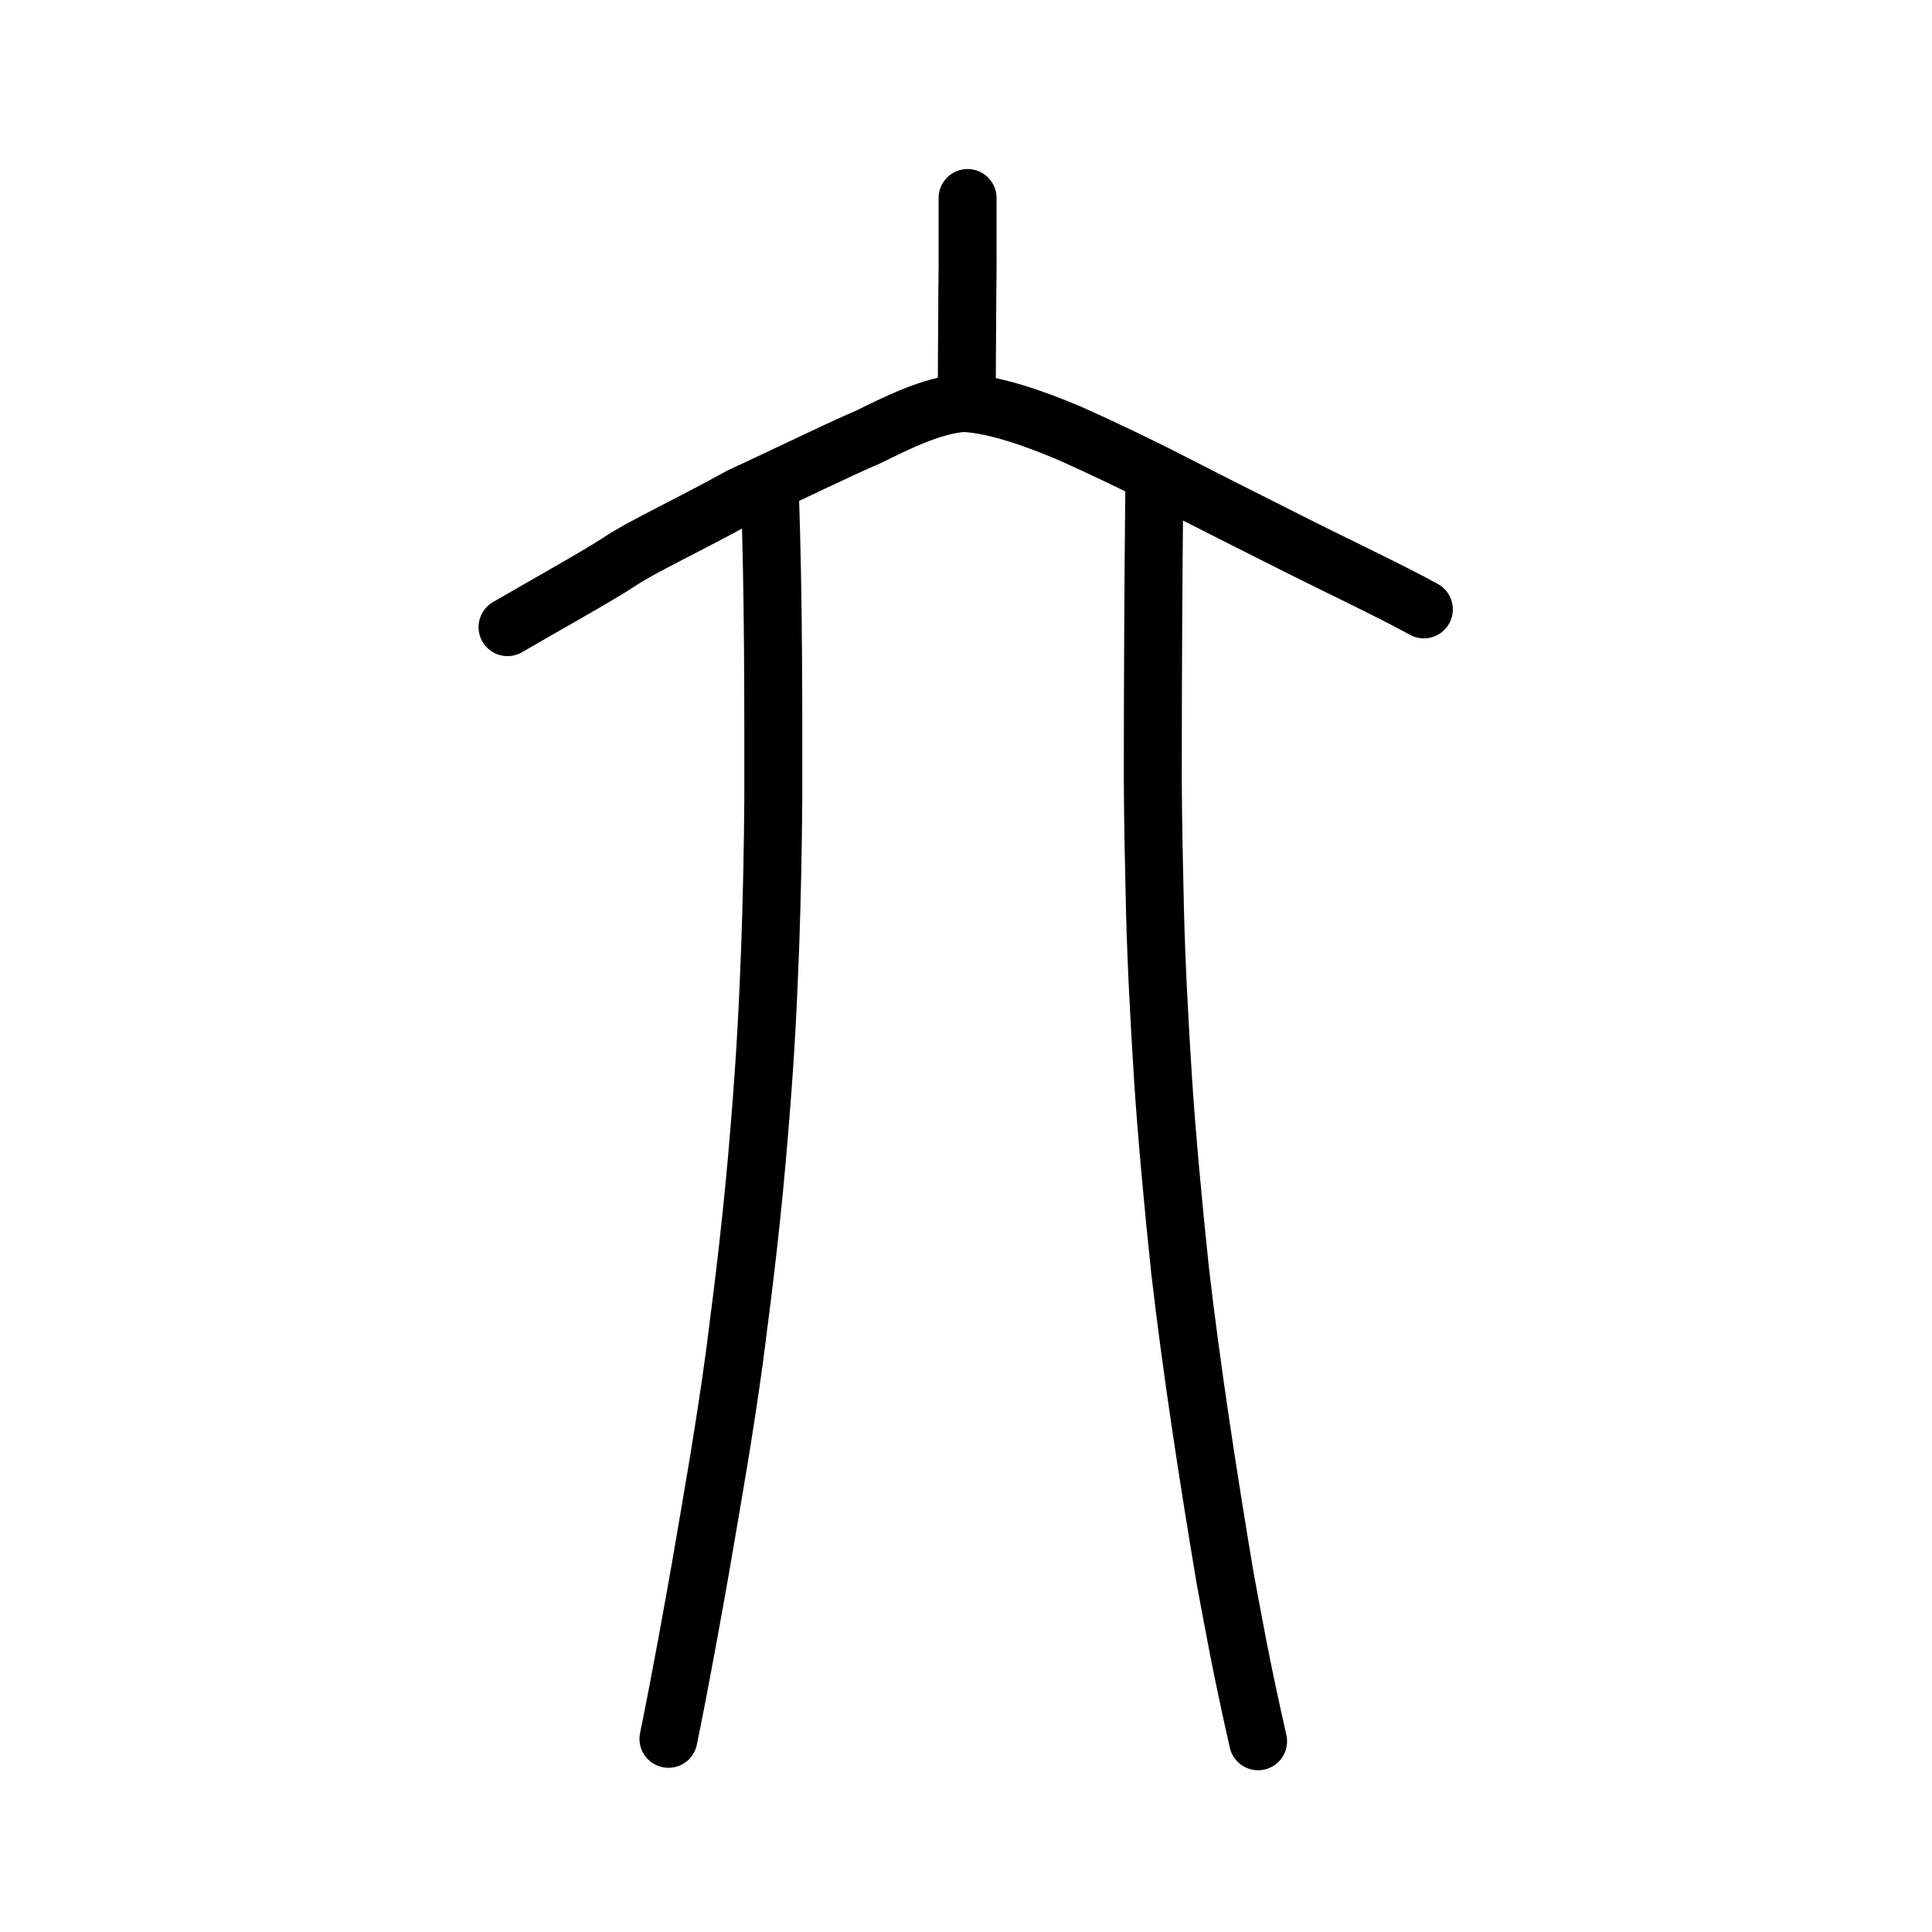
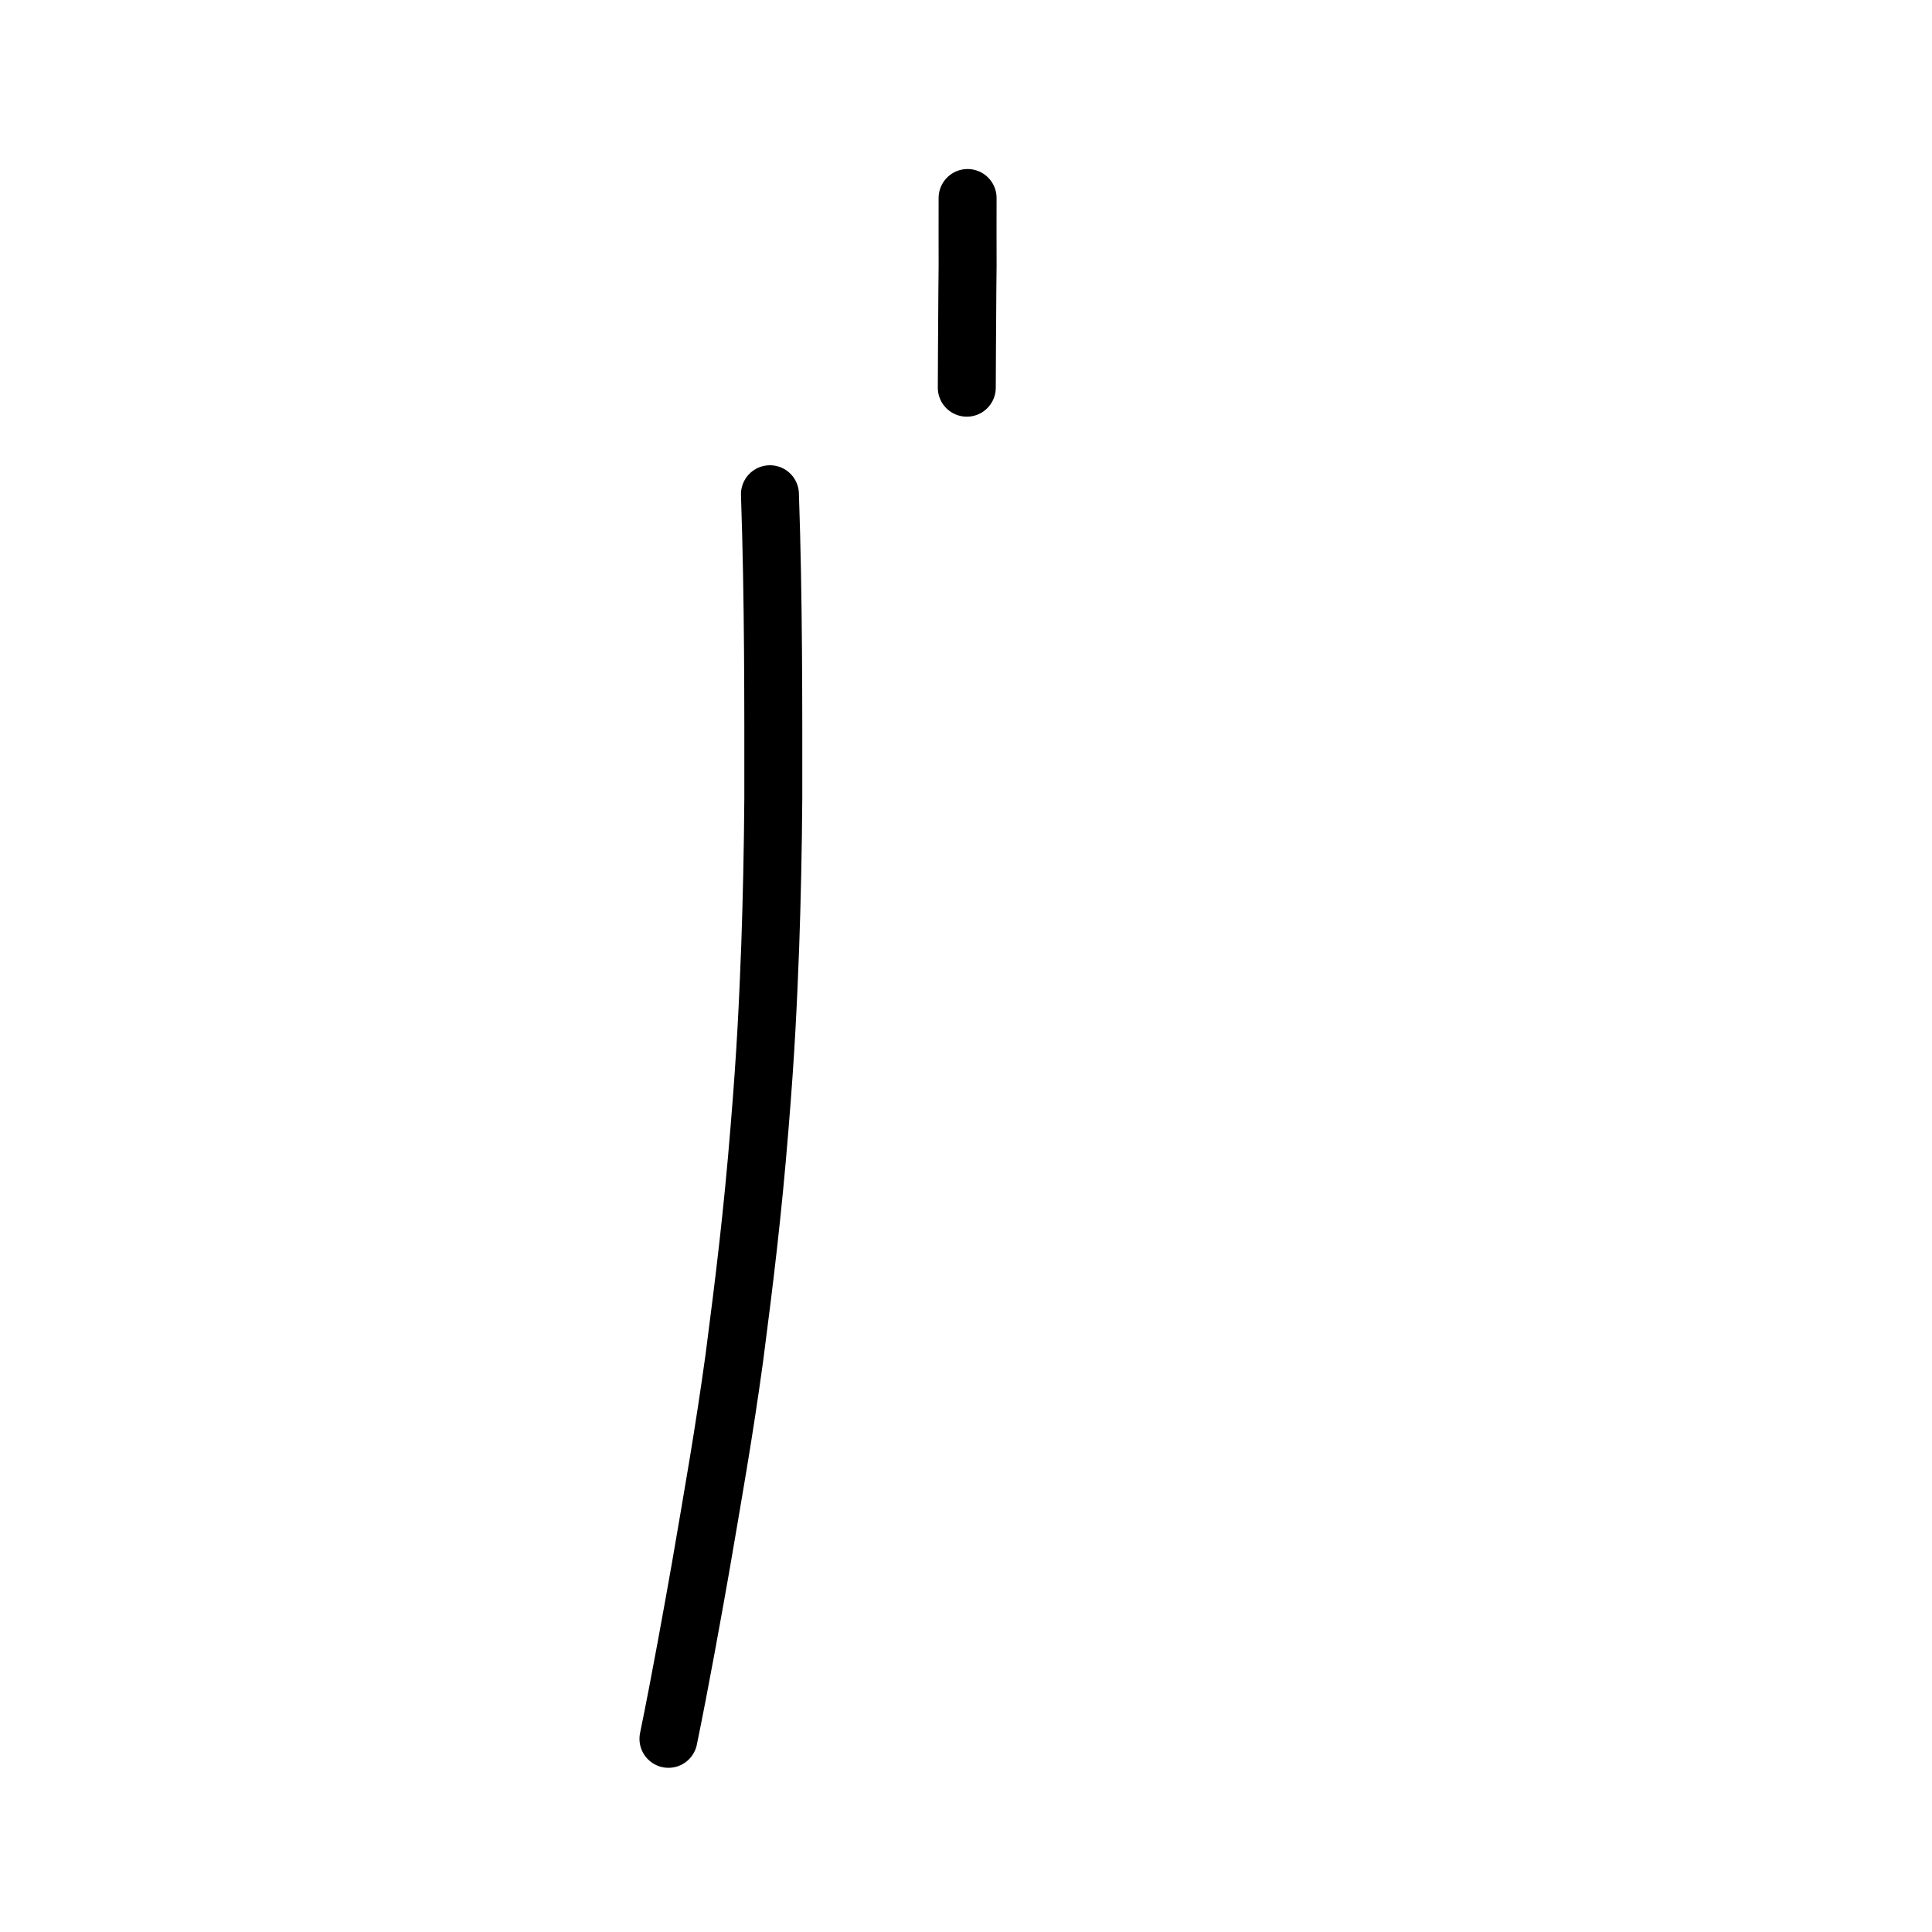
<svg xmlns="http://www.w3.org/2000/svg" xmlns:ns1="http://www.inkscape.org/namespaces/inkscape" xmlns:ns2="http://sodipodi.sourceforge.net/DTD/sodipodi-0.dtd" width="200px" height="200px" viewBox="0 0 200 200" version="1.1" id="SVGRoot" ns1:version="0.92.3 (2405546, 2018-03-11)" ns2:docname="4ea3ss.svg">
  <ns2:namedview id="base" pagecolor="#ffffff" bordercolor="#666666" borderopacity="1.0" ns1:pageopacity="0.0" ns1:pageshadow="2" ns1:zoom="2.8284272" ns1:cx="64.099948" ns1:cy="101.66613" ns1:document-units="px" ns1:current-layer="layer1" showgrid="true" ns1:window-width="985" ns1:window-height="772" ns1:window-x="76" ns1:window-y="156" ns1:window-maximized="0" showguides="false" ns1:snap-global="false" ns1:measure-start="0,0" ns1:measure-end="0,0">
    <ns1:grid type="xygrid" id="grid6085" />
  </ns2:namedview>
  <defs id="defs5523" />
  <g id="layer1" ns1:groupmode="layer" ns1:label="レイヤー 1">
    <path style="opacity:1;vector-effect:none;fill:none;fill-opacity:1;stroke:#000000;stroke-width:6;stroke-linecap:round;stroke-linejoin:round;stroke-miterlimit:4;stroke-dasharray:none;stroke-dashoffset:0;stroke-opacity:1" d="m 100.165,20.498 c -0.018,2.71 0.008,4.81 0.002,6.976 -0.009,1.124 -0.049,4.361 -0.045,5.561 -0.004,2.082 -0.04,4.318 -0.04,7.099" id="path6087-3" ns1:connector-curvature="0" ns2:nodetypes="cccc" />
    <path style="opacity:1;vector-effect:none;fill:none;fill-opacity:1;stroke:#000000;stroke-width:6;stroke-linecap:round;stroke-linejoin:round;stroke-miterlimit:4;stroke-dasharray:none;stroke-dashoffset:0;stroke-opacity:1" d="m 79.704,51.163 c 0.375,10.85 0.353,21.78 0.348,31.468 -0.036,5.185 -0.154,10.643 -0.321,15.35 -0.226,5.842 -0.441,10.72 -1.091,18.618 -0.73,9.075 -1.586,15.994 -2.628,24.013 -1.095,7.908 -2.143,13.791 -3.515,21.794 -0.72,4.082 -2.069,11.624 -3.299,17.596" id="path823" ns1:connector-curvature="0" ns2:nodetypes="ccccccc" />
-     <path style="opacity:1;vector-effect:none;fill:none;fill-opacity:1;stroke:#000000;stroke-width:6;stroke-linecap:round;stroke-linejoin:round;stroke-miterlimit:4;stroke-dasharray:none;stroke-dashoffset:0;stroke-opacity:1" d="m 130.236,180.257 c -1.779,-7.847 -2.545,-12.242 -3.427,-16.974 -1.79,-10.703 -3.444,-21.417 -4.646,-31.748 -0.665,-6.26 -1.398,-14.135 -1.755,-19.687 -0.395,-6.218 -0.706,-12.045 -0.847,-17.695 -0.093,-4.24 -0.205,-8.657 -0.225,-13.537 0.003,-10.415 0.061,-21.295 0.158,-30.136" id="path825" ns1:connector-curvature="0" ns2:nodetypes="ccccccc" />
-     <path style="fill:none;stroke:#000000;stroke-width:6;stroke-linecap:round;stroke-linejoin:round;stroke-miterlimit:4;stroke-dasharray:none;stroke-opacity:1" d="m 52.539,64.922 c 3.815,-2.217 9.44,-5.36 11.581,-6.768 2.151,-1.473 7.031,-3.723 12.521,-6.759 5.245,-2.423 10.081,-4.814 13.239,-6.159 2.9,-1.427 6.554,-3.274 9.807,-3.519 3.14,0.099 7.471,1.611 11.16,3.191 3.209,1.438 7.026,3.247 10.553,5.062 3.024,1.566 8.295,4.21 13.079,6.621 3.49,1.766 9.507,4.604 12.92,6.493" id="path4568-3-6" ns1:connector-curvature="0" ns2:nodetypes="ccccccccc" />
  </g>
</svg>